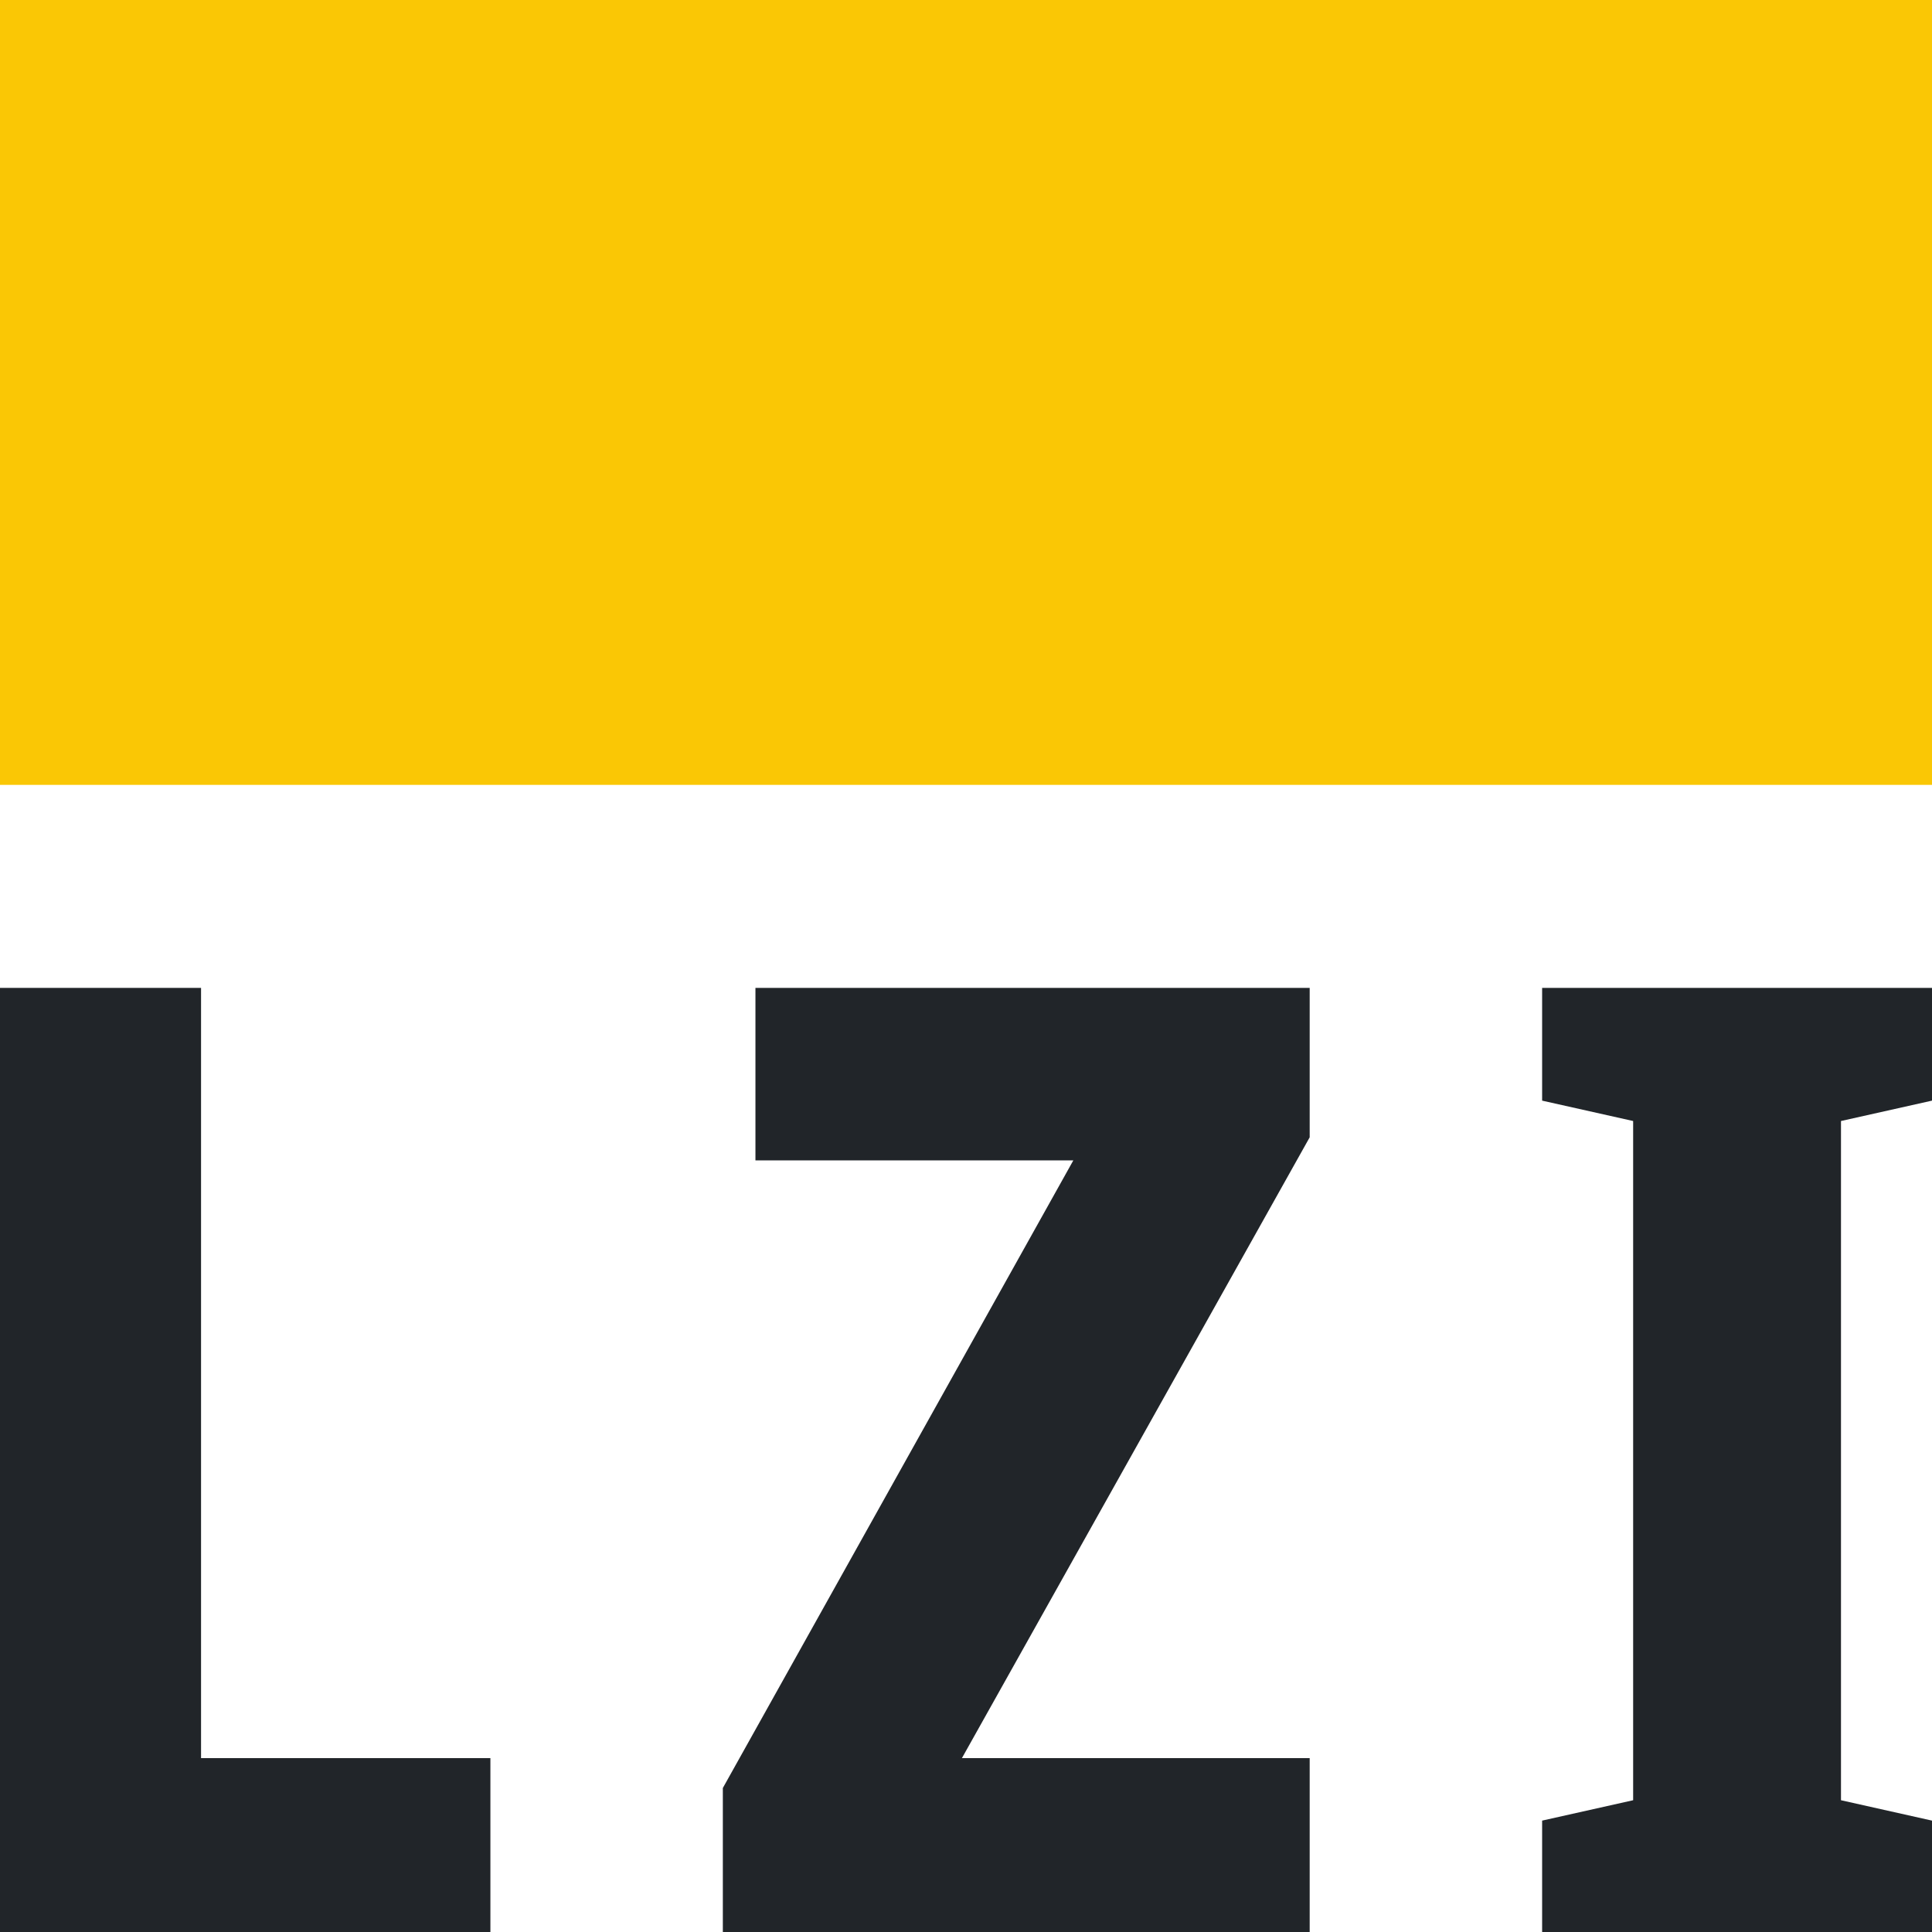
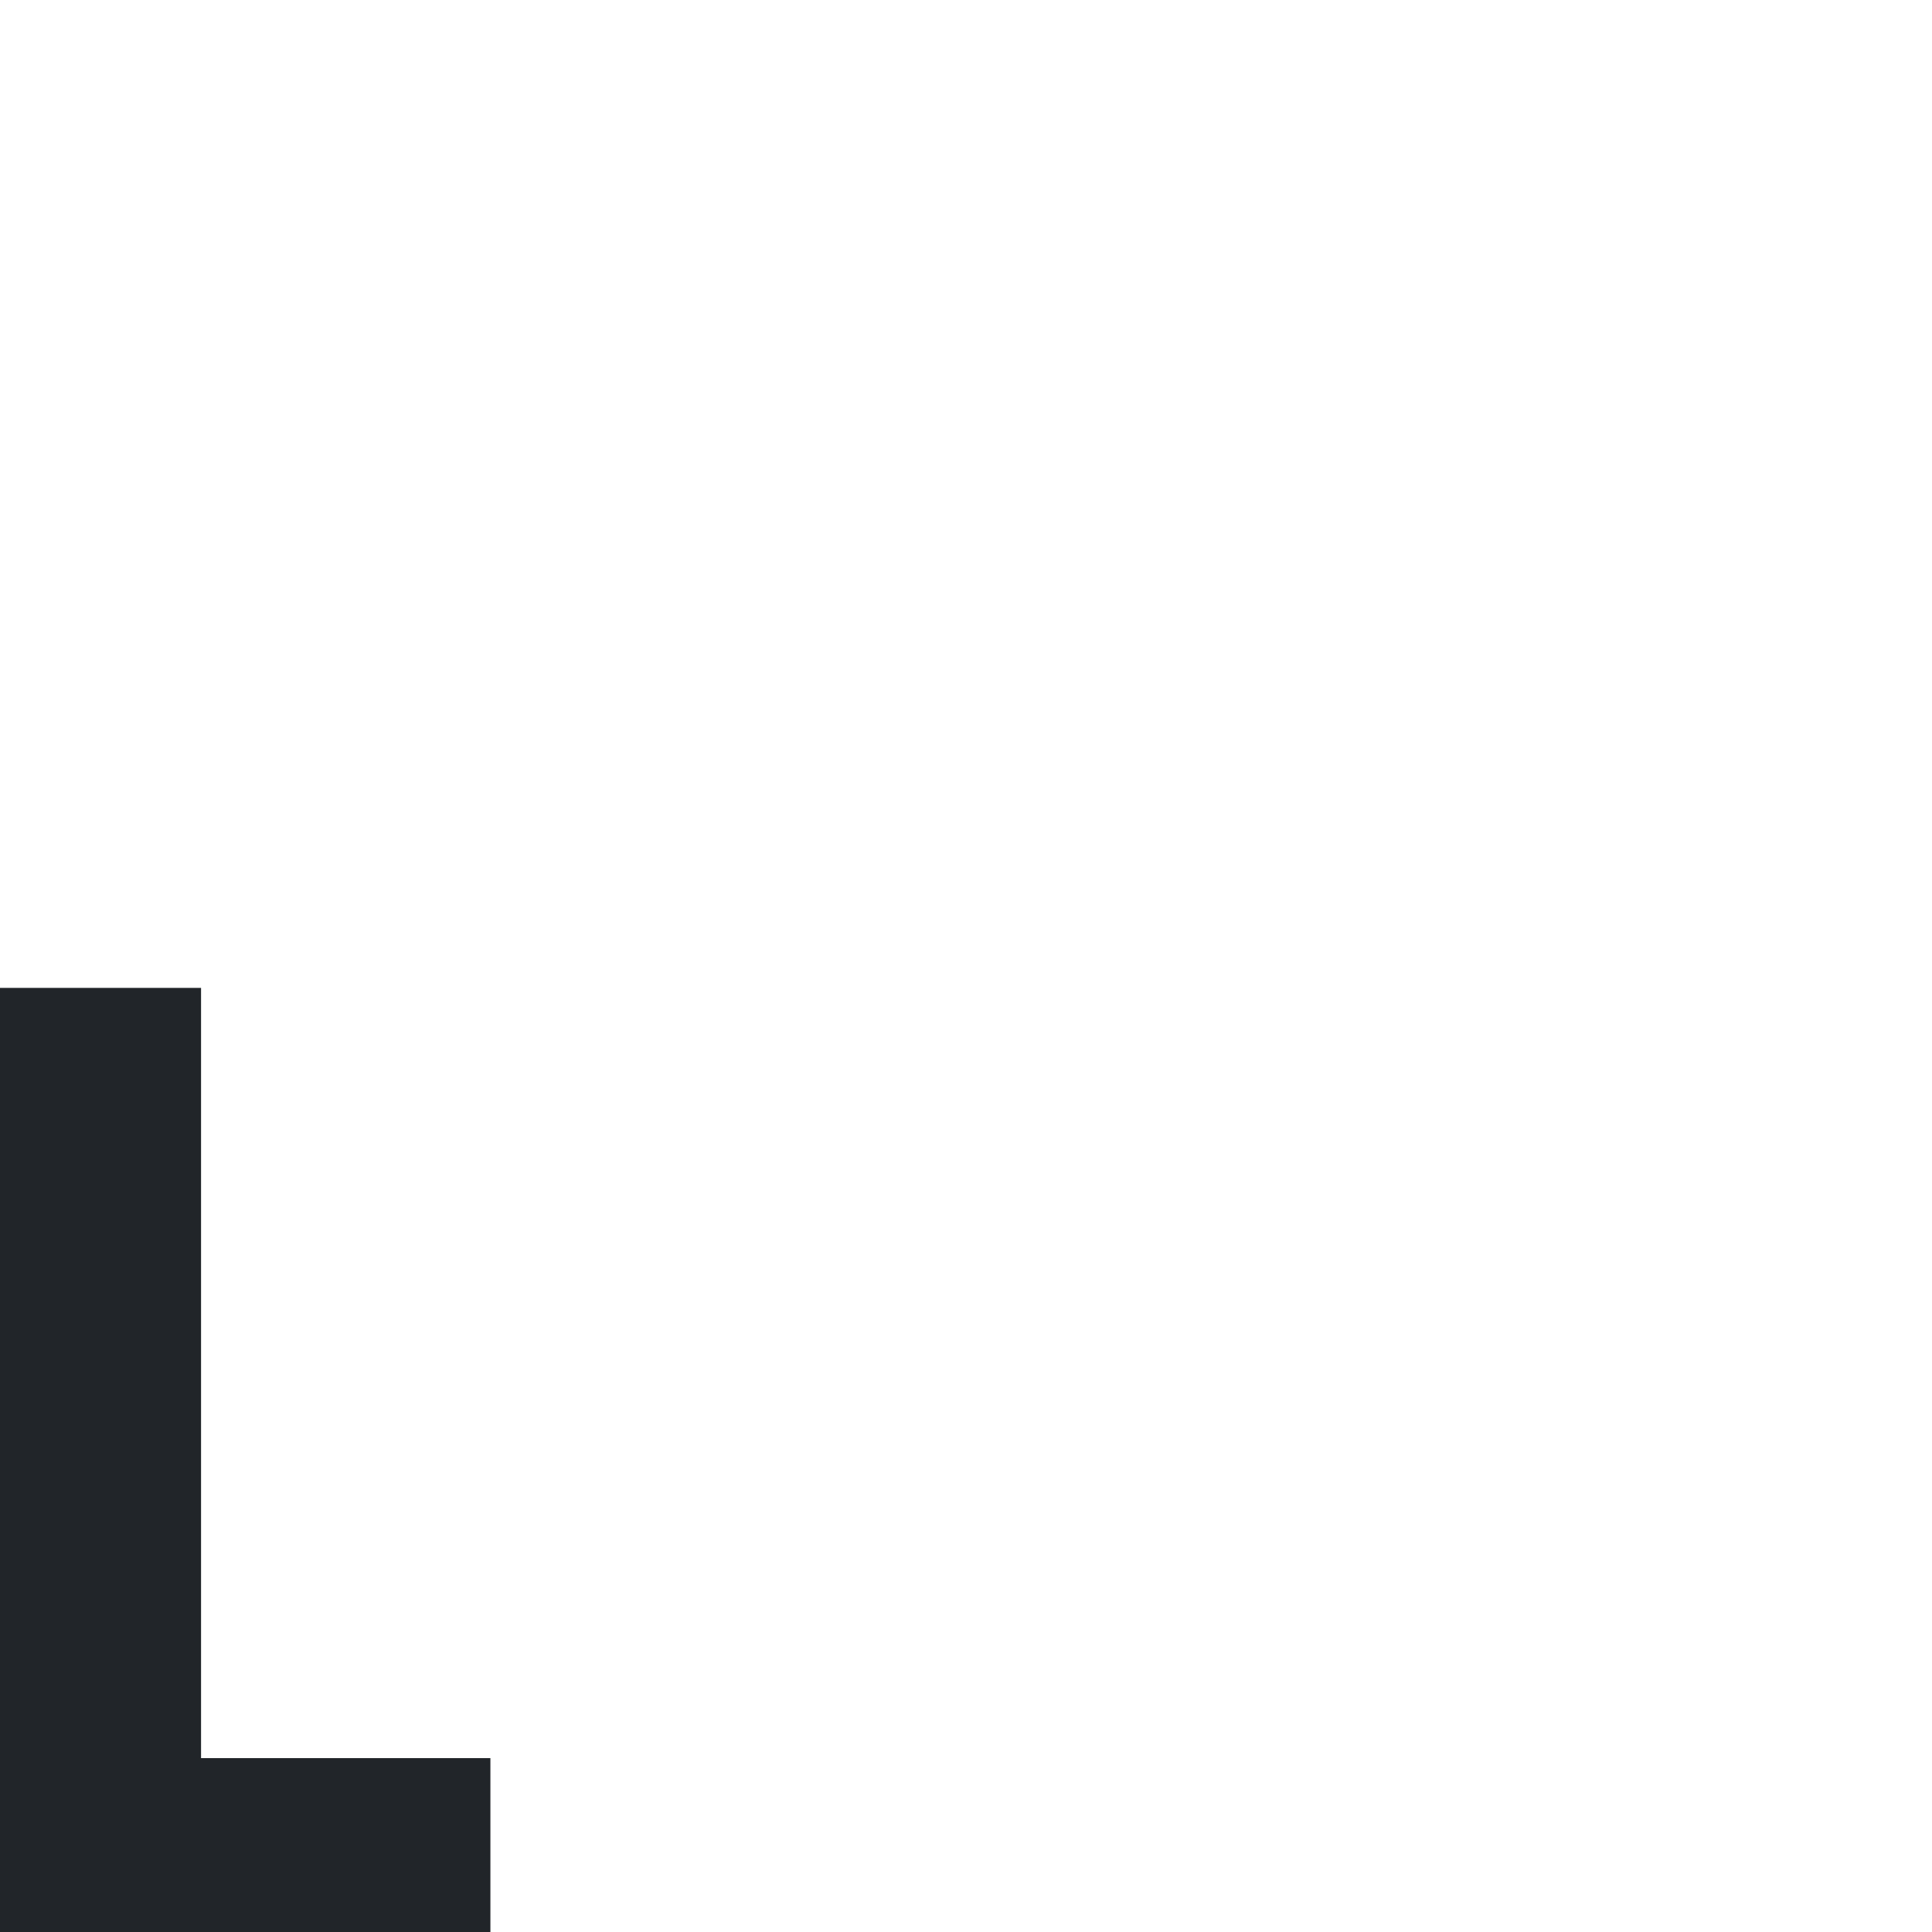
<svg xmlns="http://www.w3.org/2000/svg" id="favicon" version="1.1" viewBox="0 0 800 800" width="800" height="800">
  <style id="color-scheme"> #banner { fill: #fac705; } @media (prefers-color-scheme: dark) { #banner { fill: #927300; } } #acronym &gt; path { fill: #212529; fill-opacity: 1; fill-rule: evenodd; stroke: none; } @media (prefers-color-scheme: dark) { #acronym &gt; path { fill: #fff; } } </style>
-   <rect id="banner" width="800" height="325" x="0" y="0" />
  <g id="acronym">
    <path id="lima" d="m 0,800 203.063,0 0,-72 -119.812,0 0,-318.938 -83.25,0 0,390.938 z" />
-     <path id="zulu" d="m 299.313,800 243,0 0,-72 -144,0 144,-257.062 0,-61.875 -229.5,0 0,71.438 131.625,0 -145.125,259.875 0,59.625 z" />
-     <path id="india" d="m 638.562,800 161.438,0 0,-46.125 -37.688,-8.438 0,-281.25 37.688,-8.438 0,-46.688 -161.438,0 0,46.688 37.688,8.438 0,281.25 -37.688,8.438 0,46.125 z" />
  </g>
</svg>